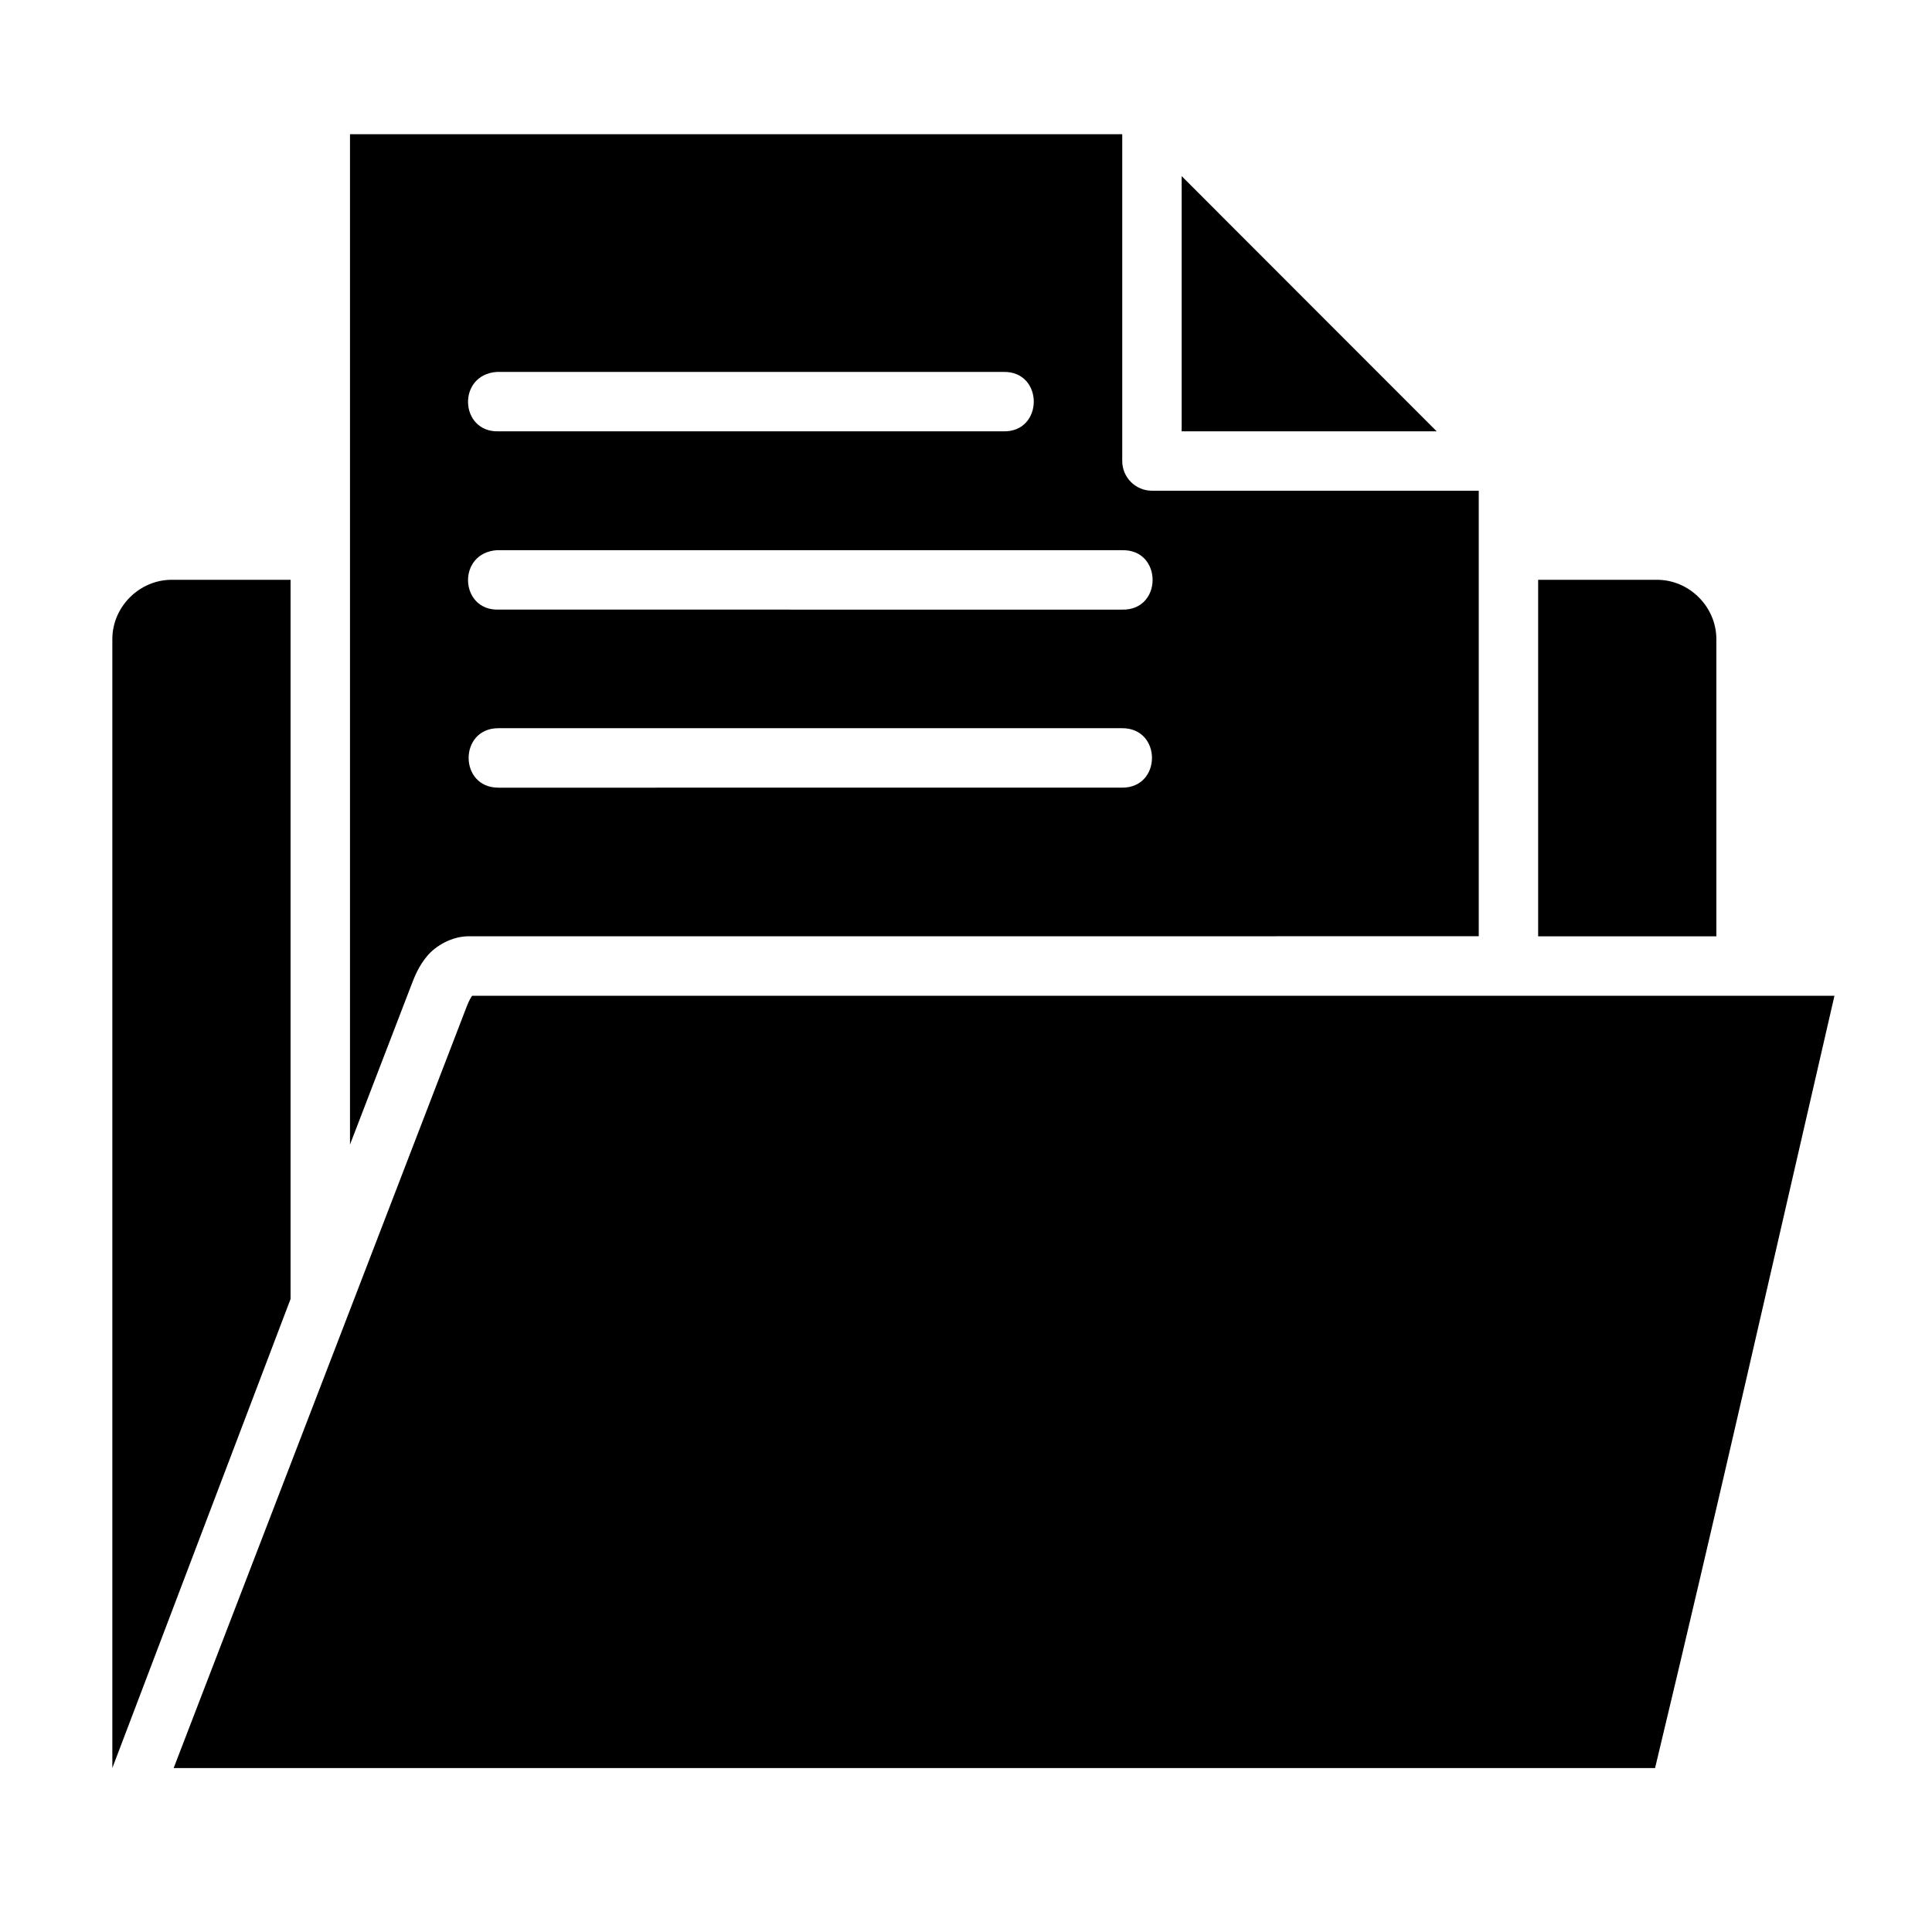
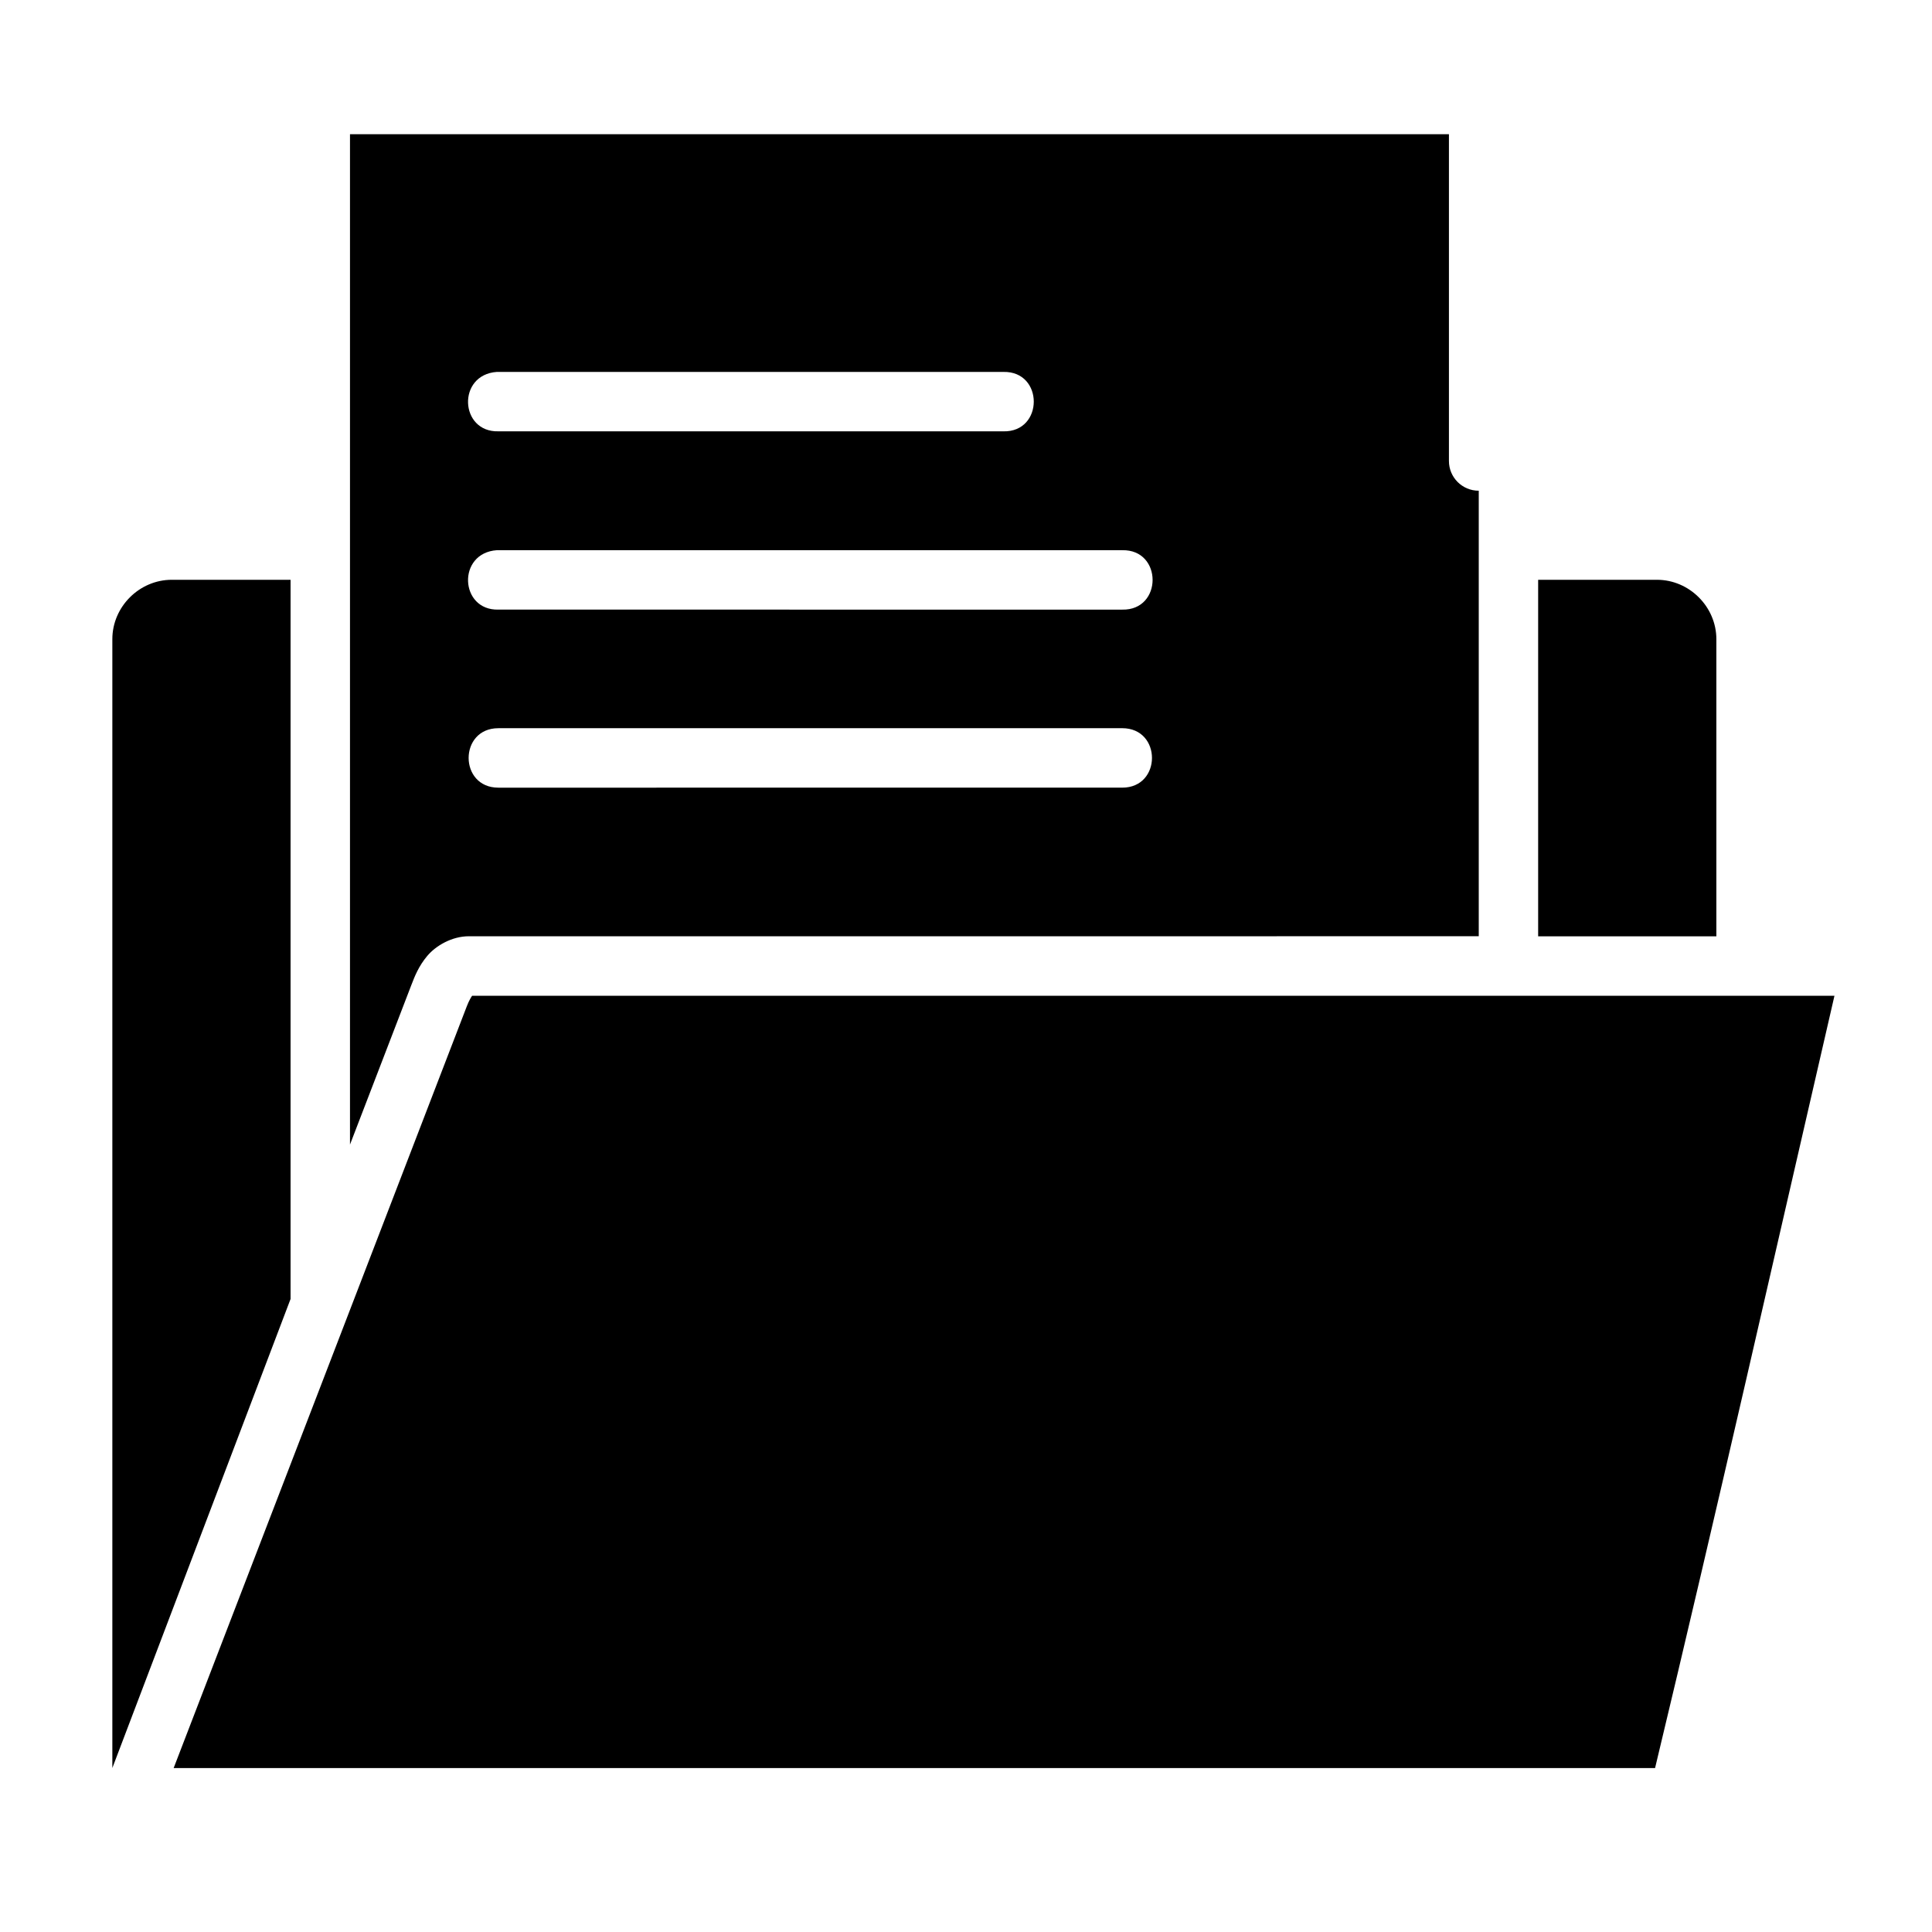
<svg xmlns="http://www.w3.org/2000/svg" fill="#000000" width="800px" height="800px" version="1.1" viewBox="144 144 512 512">
-   <path d="m236.75 179.57v267.76l16.266-42.297c0.879-2.289 1.93-4.988 4.211-7.703s6.539-5.211 11.008-5.211l267.65-0.004v-118.07h-86.578c-4.371 0.016-7.918-3.531-7.902-7.902v-86.578zm220.4 11.102v67.637h67.59zm-181.46 51.891h134.22c10.734-0.238 10.734 15.984 0 15.746l-133.84-0.004c-10.273 0.27-11.012-15.02-0.383-15.746zm0 47.246h165.71c10.734-0.238 10.734 15.984 0 15.746l-165.33-0.004c-10.273 0.27-11.012-15.02-0.383-15.746zm-86.176 7.84c-8.586 0-15.75 7.156-15.742 15.746v299.14l47.23-124.29v-190.59zm362.11 0v94.48h47.23v-78.734c0-8.586-7.156-15.746-15.742-15.746zm-275.55 39.328h165.33c10.508 0 10.508 15.758 0 15.758l-165.33 0.004c-10.508 0-10.508-15.758 0-15.758zm-6.965 70.91c-0.262 0.398-0.797 1.219-1.398 2.781l-77.691 201.88 392.59 0.004c16.223-67.555 31.816-136.54 47.539-204.66z" />
+   <path d="m236.75 179.57v267.76l16.266-42.297c0.879-2.289 1.93-4.988 4.211-7.703s6.539-5.211 11.008-5.211l267.65-0.004v-118.07c-4.371 0.016-7.918-3.531-7.902-7.902v-86.578zm220.4 11.102v67.637h67.59zm-181.46 51.891h134.22c10.734-0.238 10.734 15.984 0 15.746l-133.84-0.004c-10.273 0.27-11.012-15.02-0.383-15.746zm0 47.246h165.71c10.734-0.238 10.734 15.984 0 15.746l-165.33-0.004c-10.273 0.27-11.012-15.02-0.383-15.746zm-86.176 7.84c-8.586 0-15.75 7.156-15.742 15.746v299.14l47.23-124.29v-190.59zm362.11 0v94.48h47.23v-78.734c0-8.586-7.156-15.746-15.742-15.746zm-275.55 39.328h165.33c10.508 0 10.508 15.758 0 15.758l-165.33 0.004c-10.508 0-10.508-15.758 0-15.758zm-6.965 70.91c-0.262 0.398-0.797 1.219-1.398 2.781l-77.691 201.88 392.59 0.004c16.223-67.555 31.816-136.54 47.539-204.66z" />
</svg>